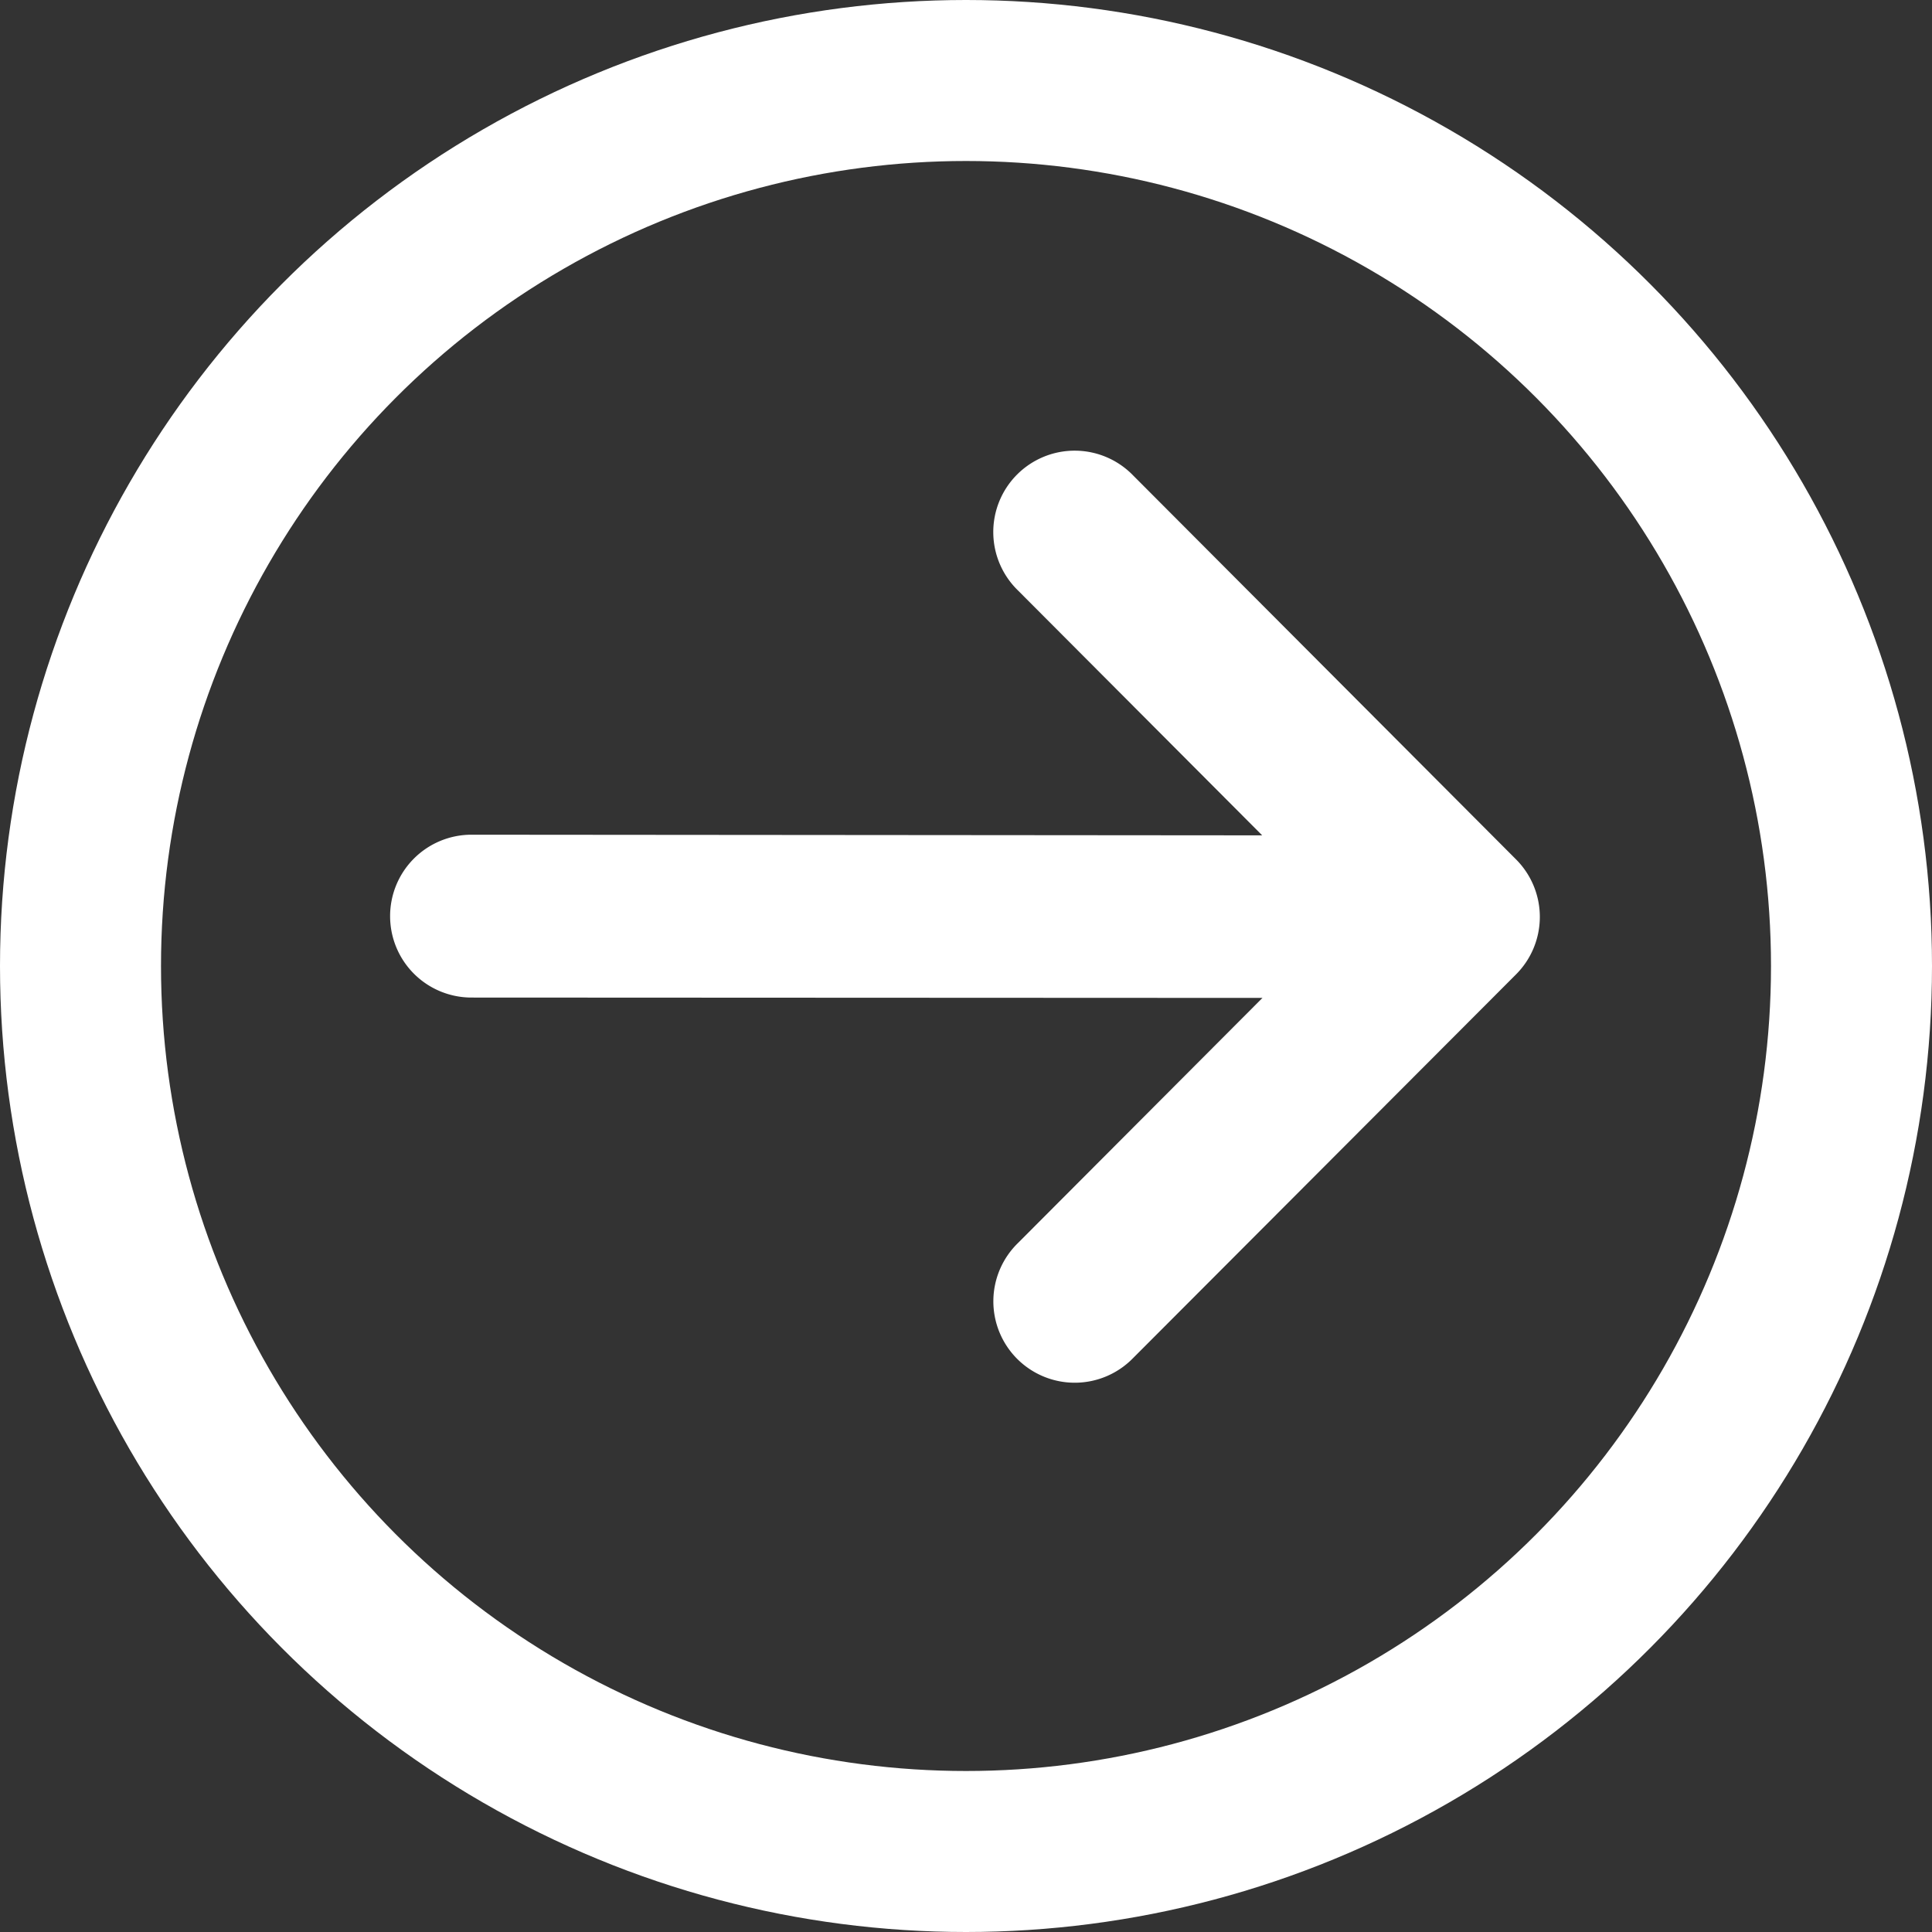
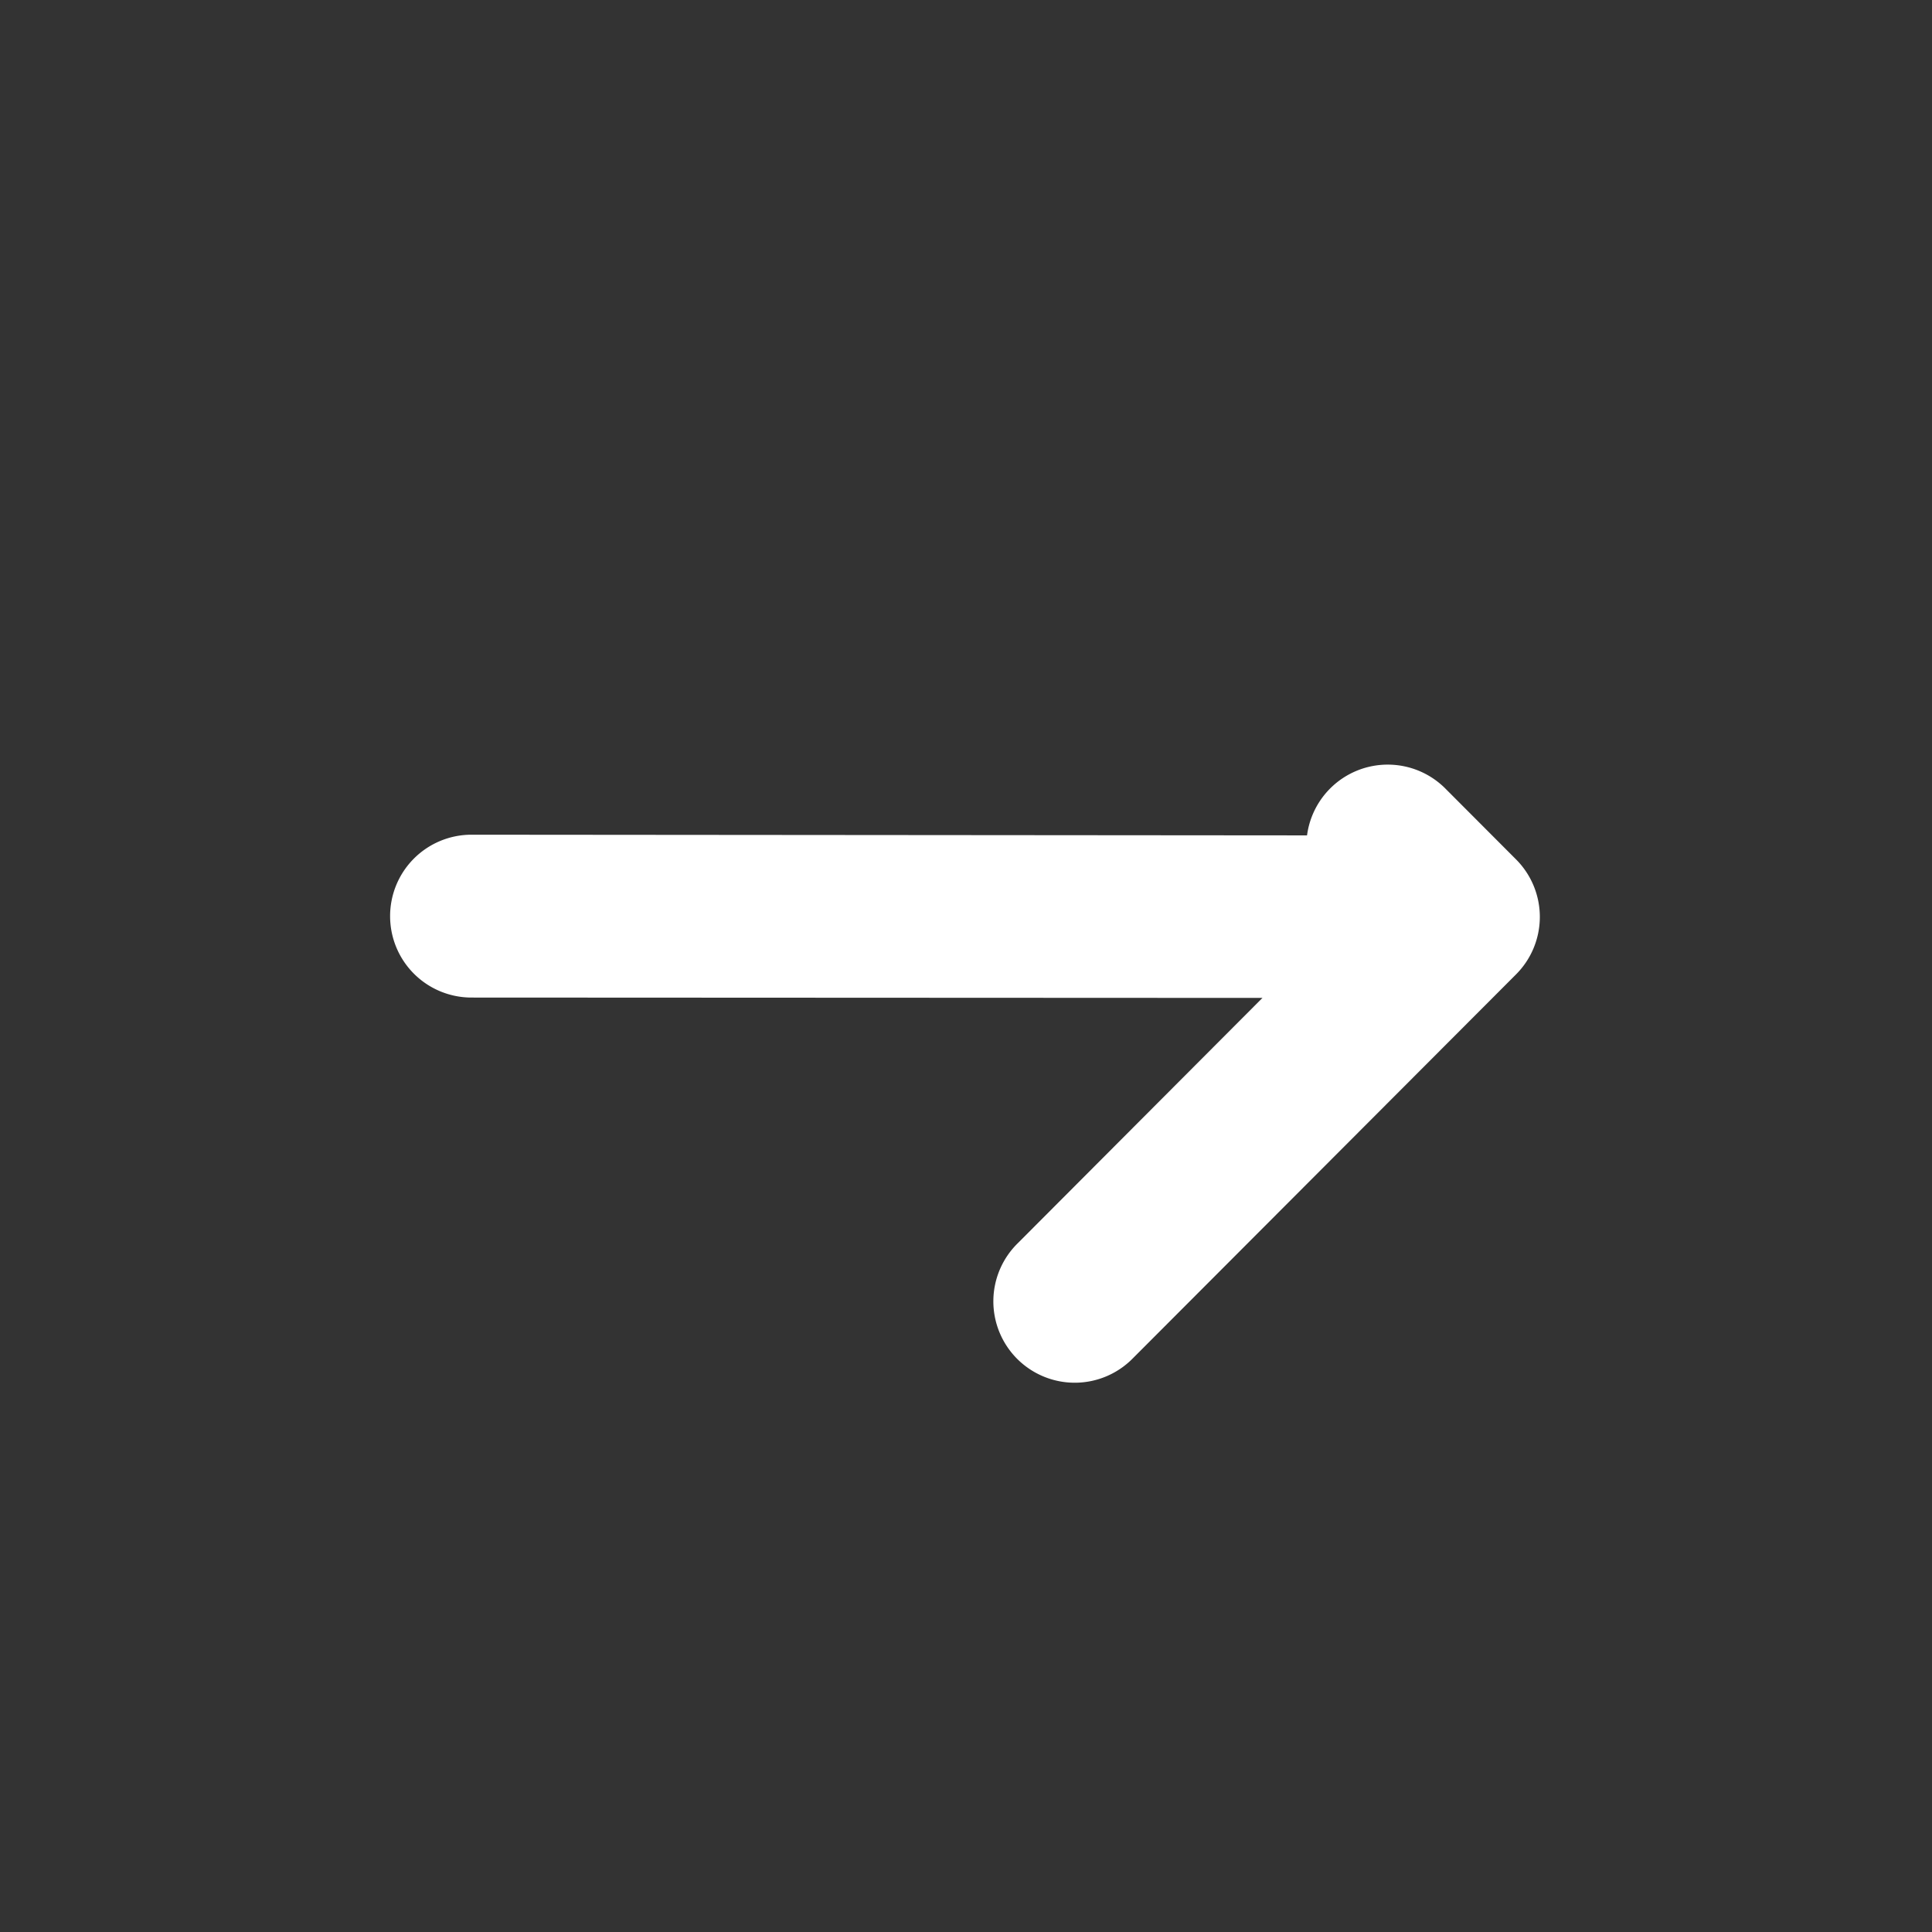
<svg xmlns="http://www.w3.org/2000/svg" width="24" height="24" viewBox="0 0 24 24">
  <rect x="0" y="0" width="24" height="24" fill="#333333" stroke="none" />
  <g id="Grupo_12" data-name="Grupo 12" transform="translate(1 1)">
    <g id="arrow-down" transform="translate(4.346 15.669) rotate(-90)">
-       <path id="Trazado_3" data-name="Trazado 3" d="M5.288,0A.511.511,0,0,1,5.8.511L5.791,11.539l3.9-3.889a.511.511,0,1,1,.722.723L5.64,13.133a.511.511,0,0,1-.722,0L.15,8.374a.511.511,0,1,1,.722-.723l3.9,3.89L4.777.511A.511.511,0,0,1,5.288,0Z" transform="translate(0 0)" fill="#fff" stroke="#fff" stroke-linecap="round" stroke-width="1" fill-rule="evenodd" />
+       <path id="Trazado_3" data-name="Trazado 3" d="M5.288,0A.511.511,0,0,1,5.8.511L5.791,11.539a.511.511,0,1,1,.722.723L5.64,13.133a.511.511,0,0,1-.722,0L.15,8.374a.511.511,0,1,1,.722-.723l3.9,3.89L4.777.511A.511.511,0,0,1,5.288,0Z" transform="translate(0 0)" fill="#fff" stroke="#fff" stroke-linecap="round" stroke-width="1" fill-rule="evenodd" />
    </g>
-     <circle id="Elipse_1" data-name="Elipse 1" cx="11" cy="11" r="11" transform="translate(0)" fill="none" stroke="#fff" stroke-width="2" />
  </g>
</svg>